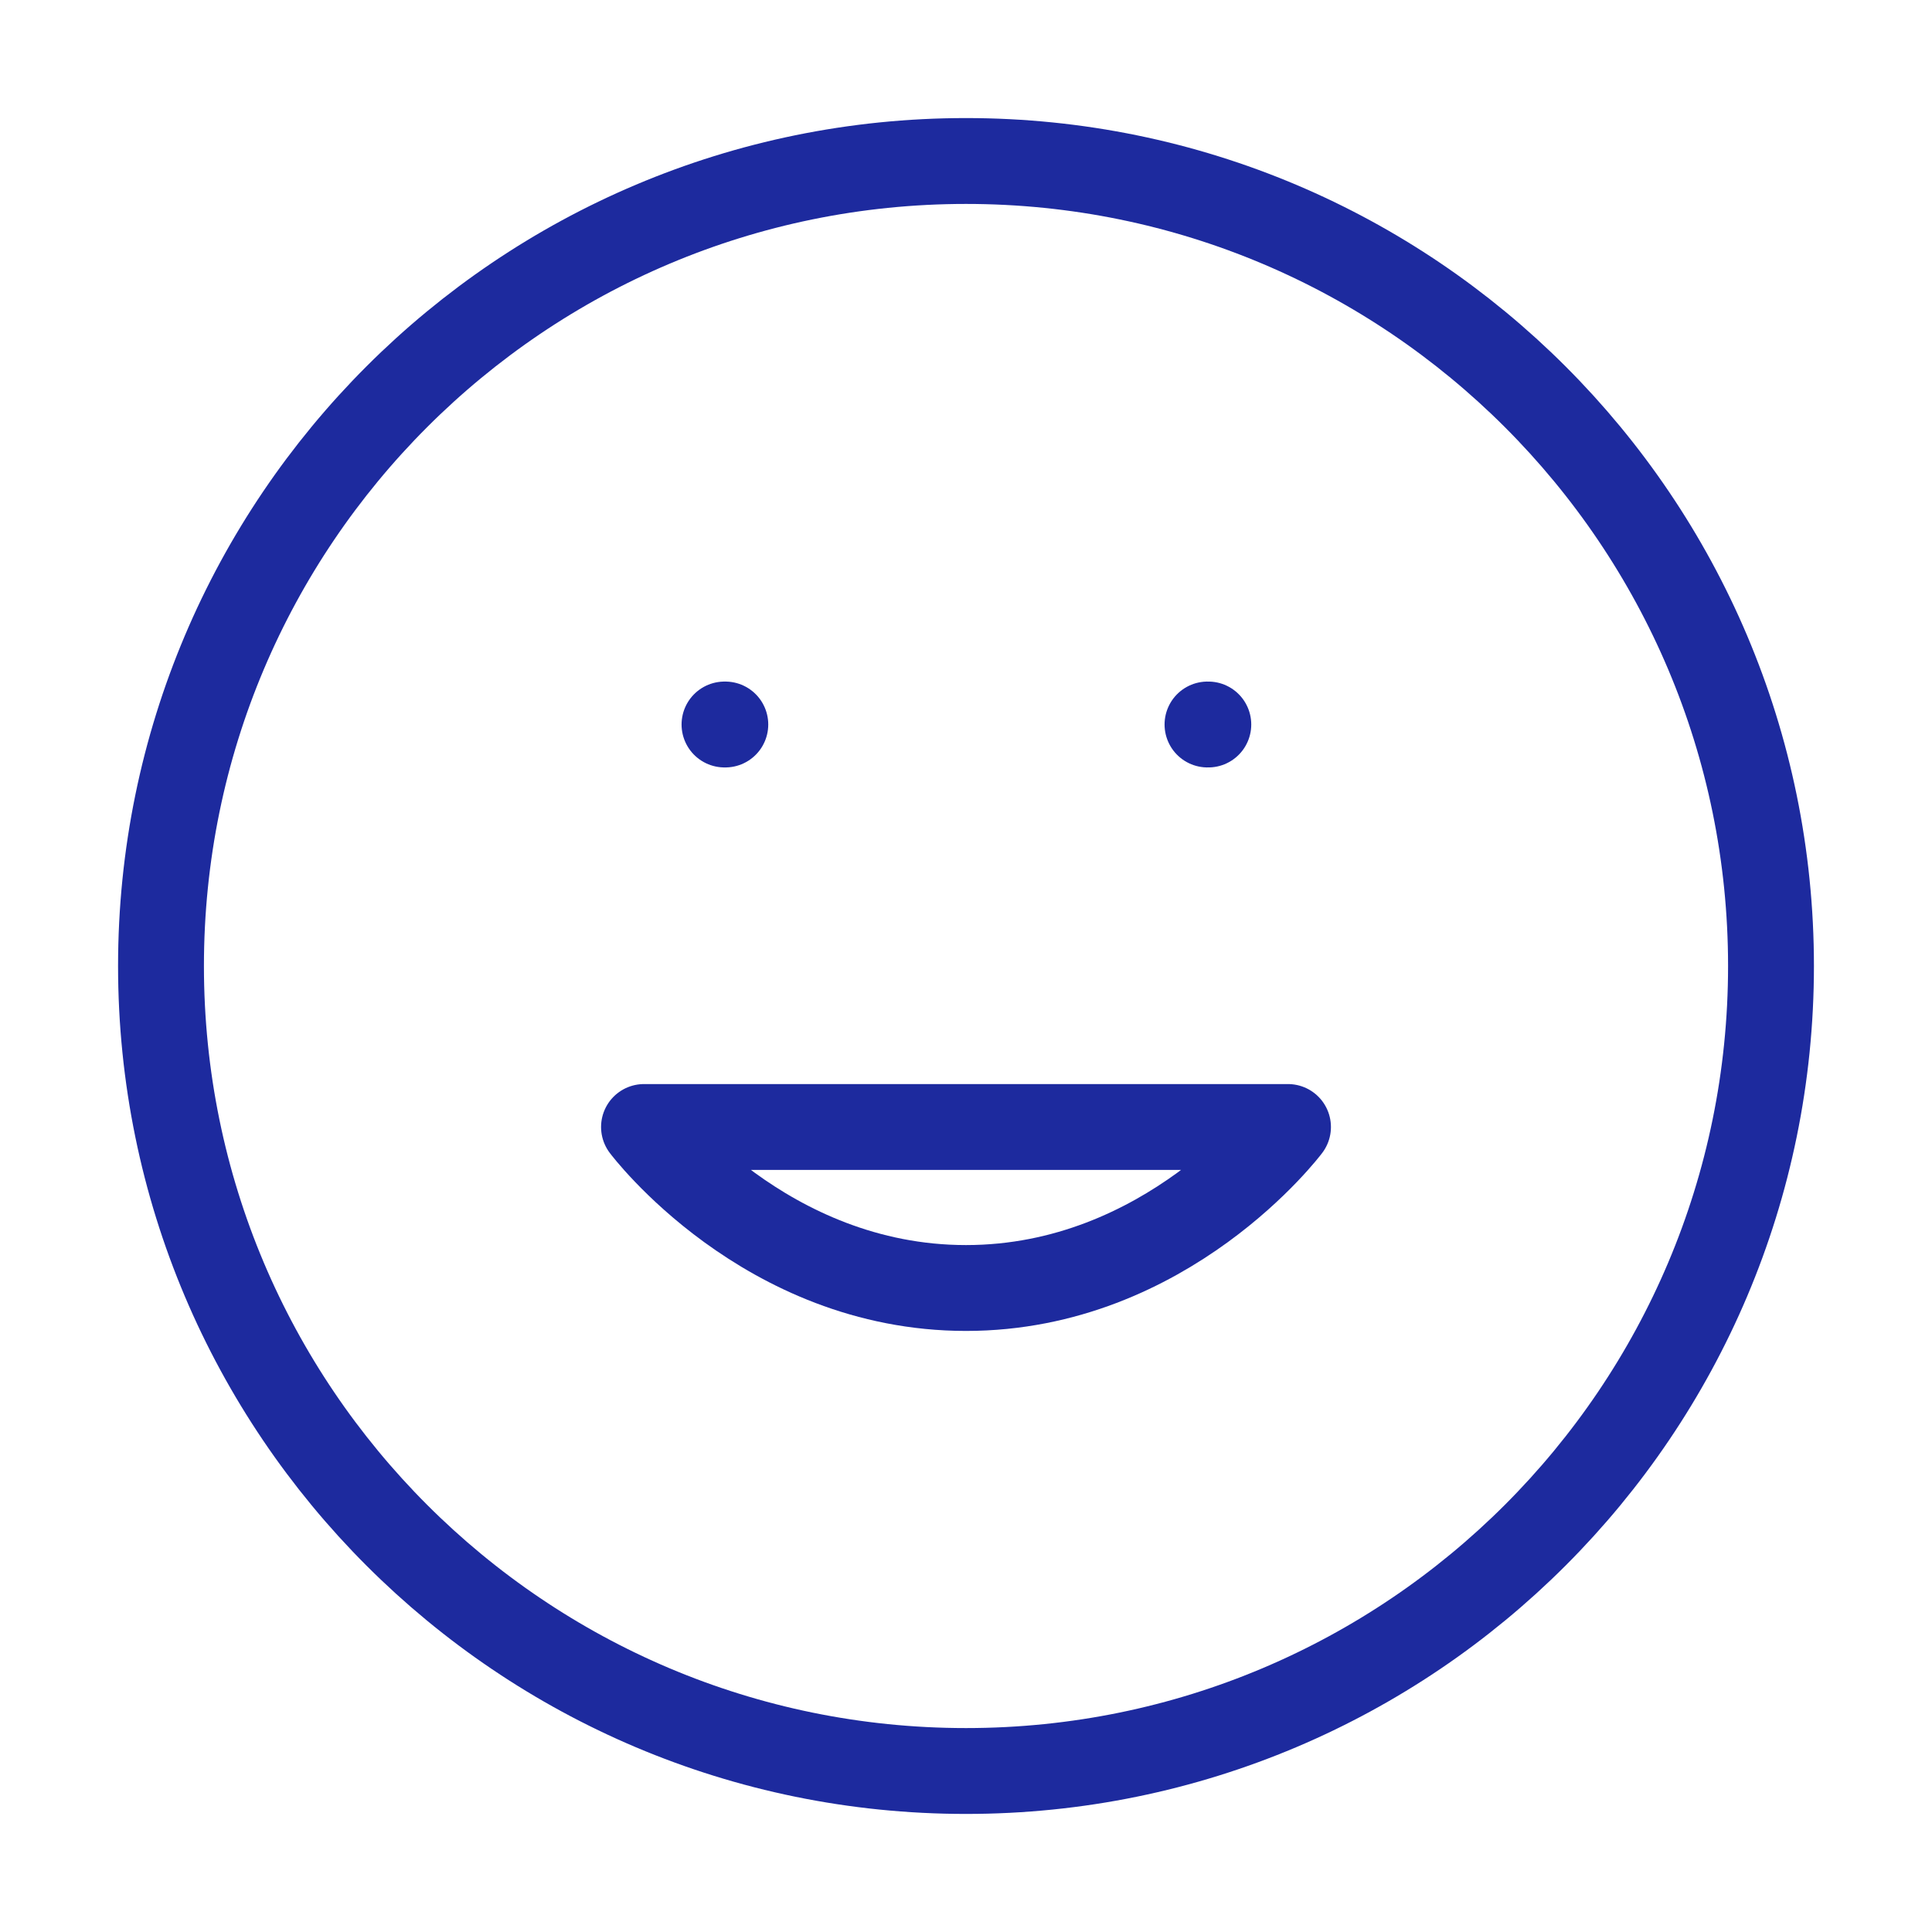
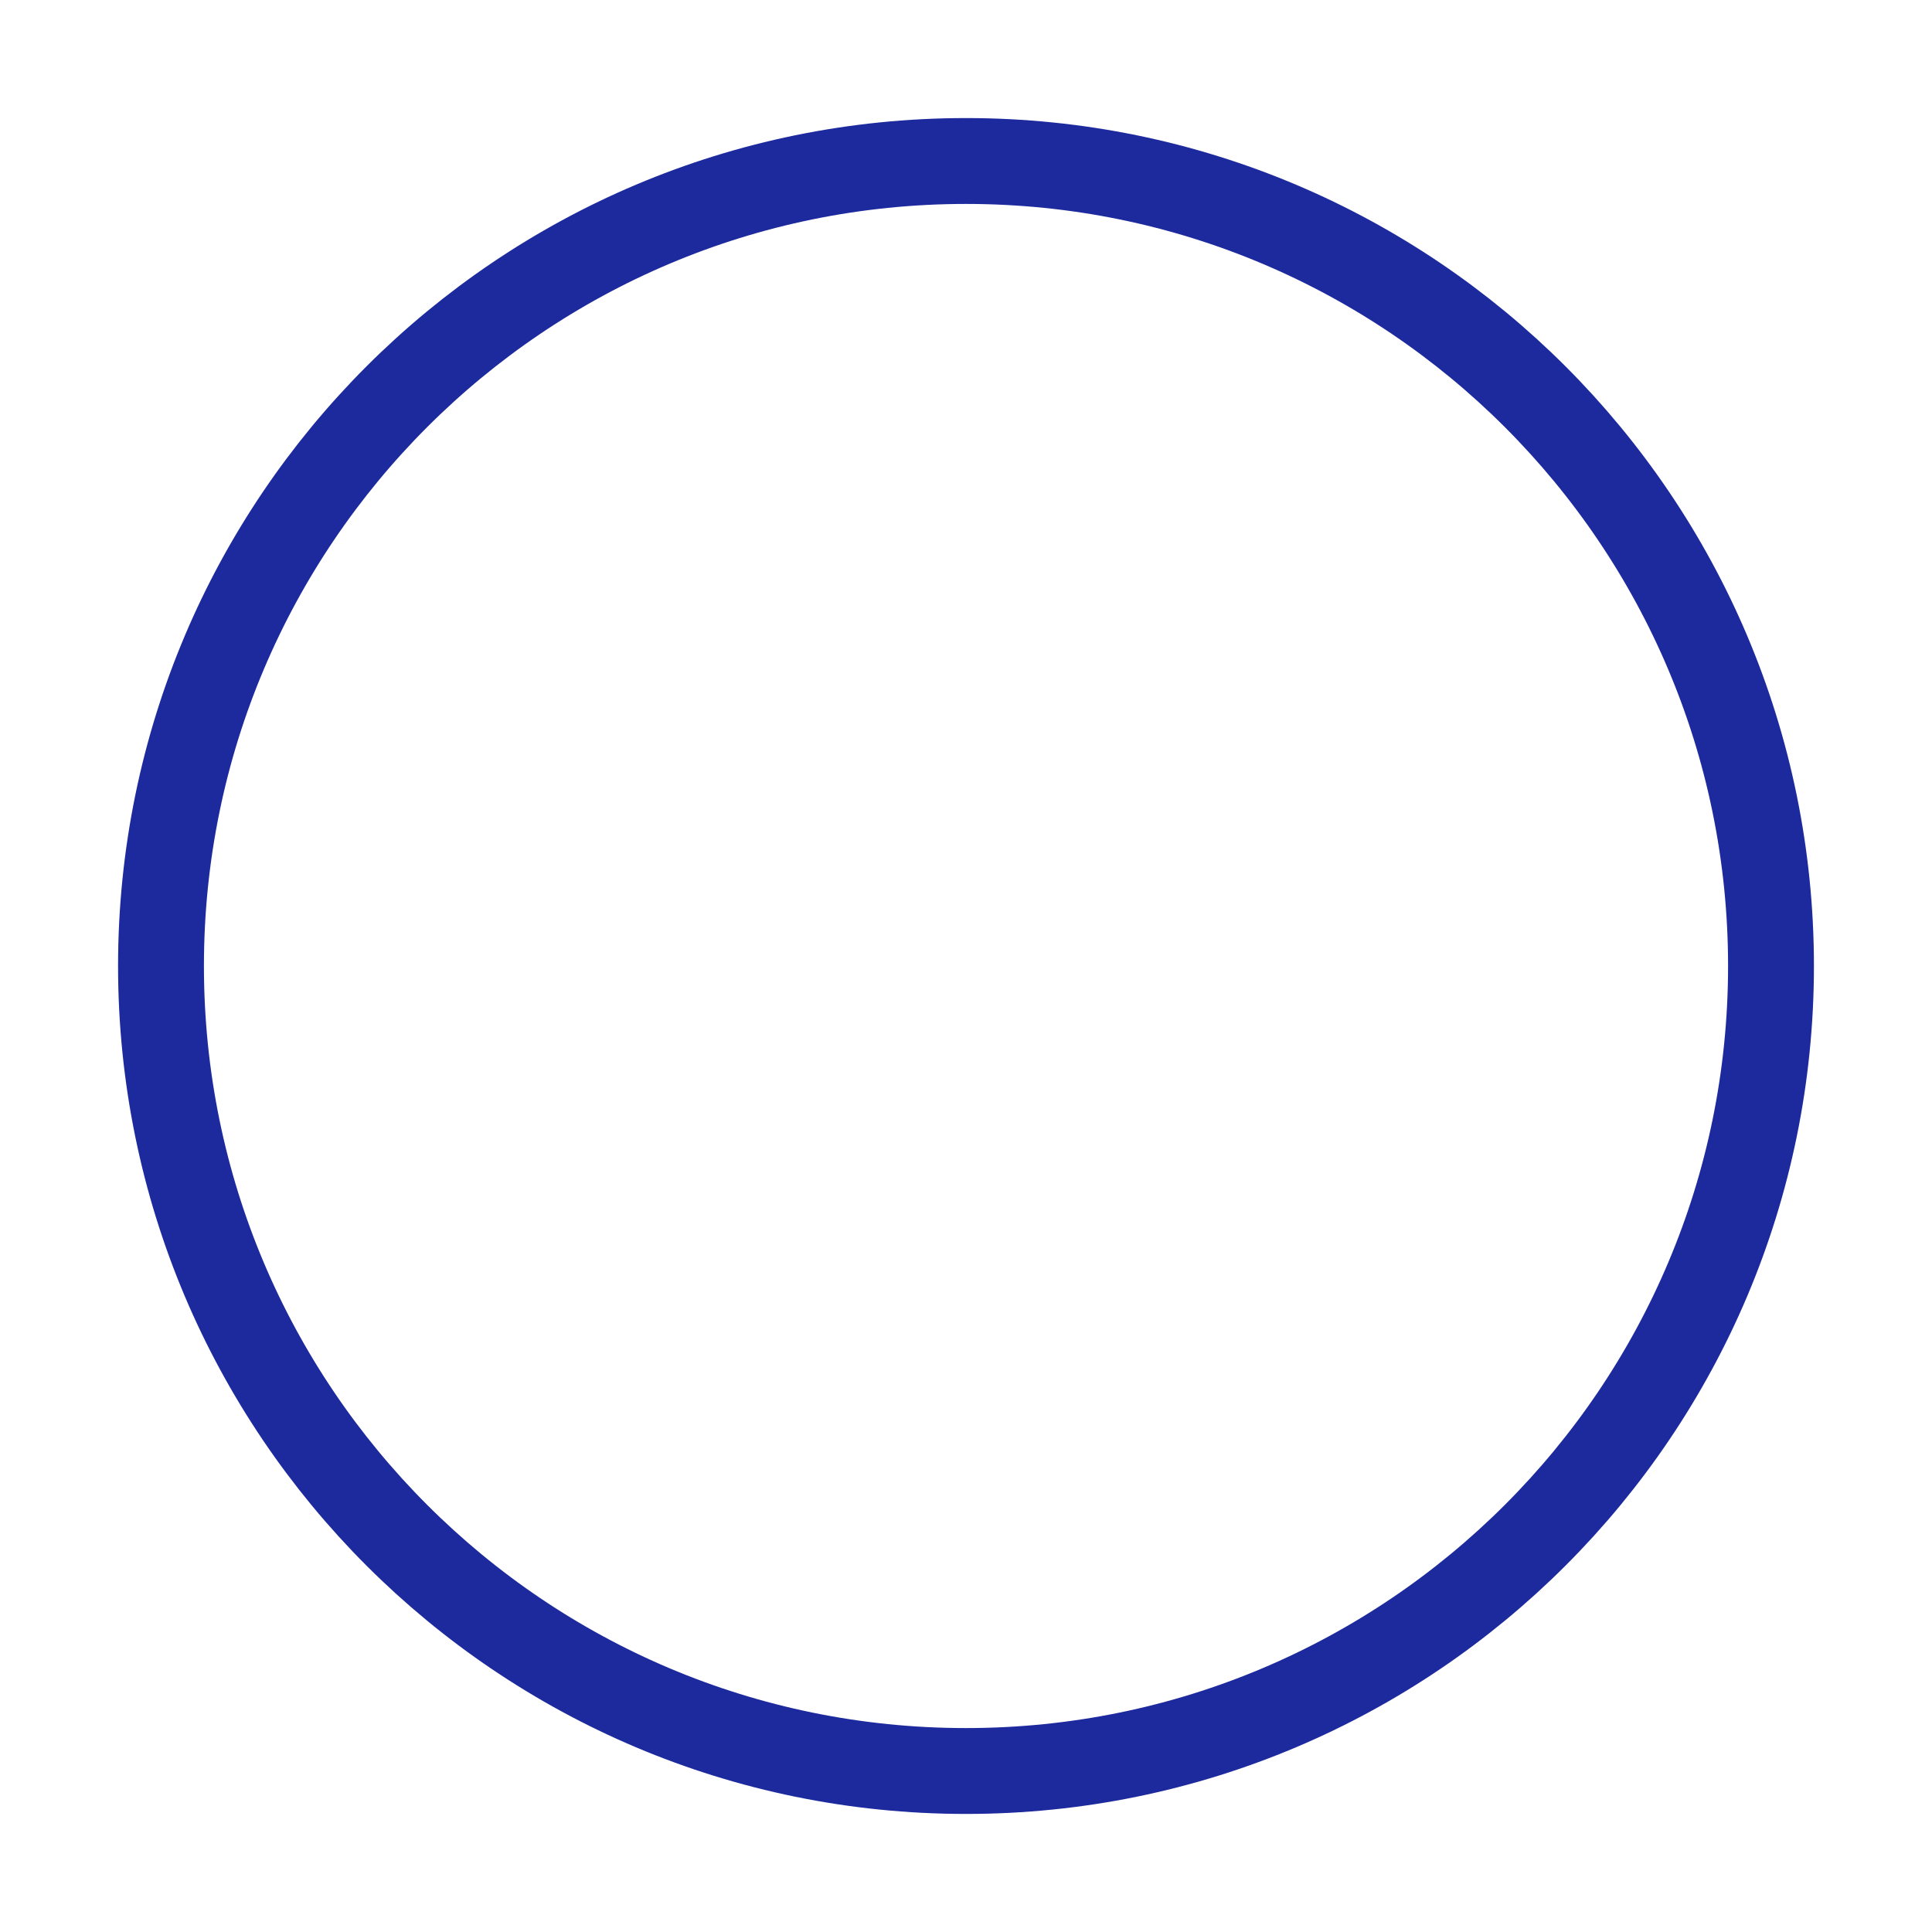
<svg xmlns="http://www.w3.org/2000/svg" width="45" height="45" viewBox="0 0 45 45" fill="none">
  <path d="M22.5 41.25C32.855 41.25 41.25 32.855 41.25 22.5C41.25 12.145 32.855 3.75 22.5 3.75C12.145 3.75 3.75 12.145 3.75 22.5C3.75 32.855 12.145 41.25 22.5 41.25Z" stroke="#1D2A9E" stroke-width="2" stroke-linecap="round" stroke-linejoin="round" />
-   <path d="M28.125 16.875H28.144M15 26.25C15 26.25 17.812 30 22.5 30C27.188 30 30 26.25 30 26.25H15ZM16.875 16.875H16.894H16.875Z" stroke="#1D2A9E" stroke-width="2" stroke-linecap="round" stroke-linejoin="round" />
</svg>